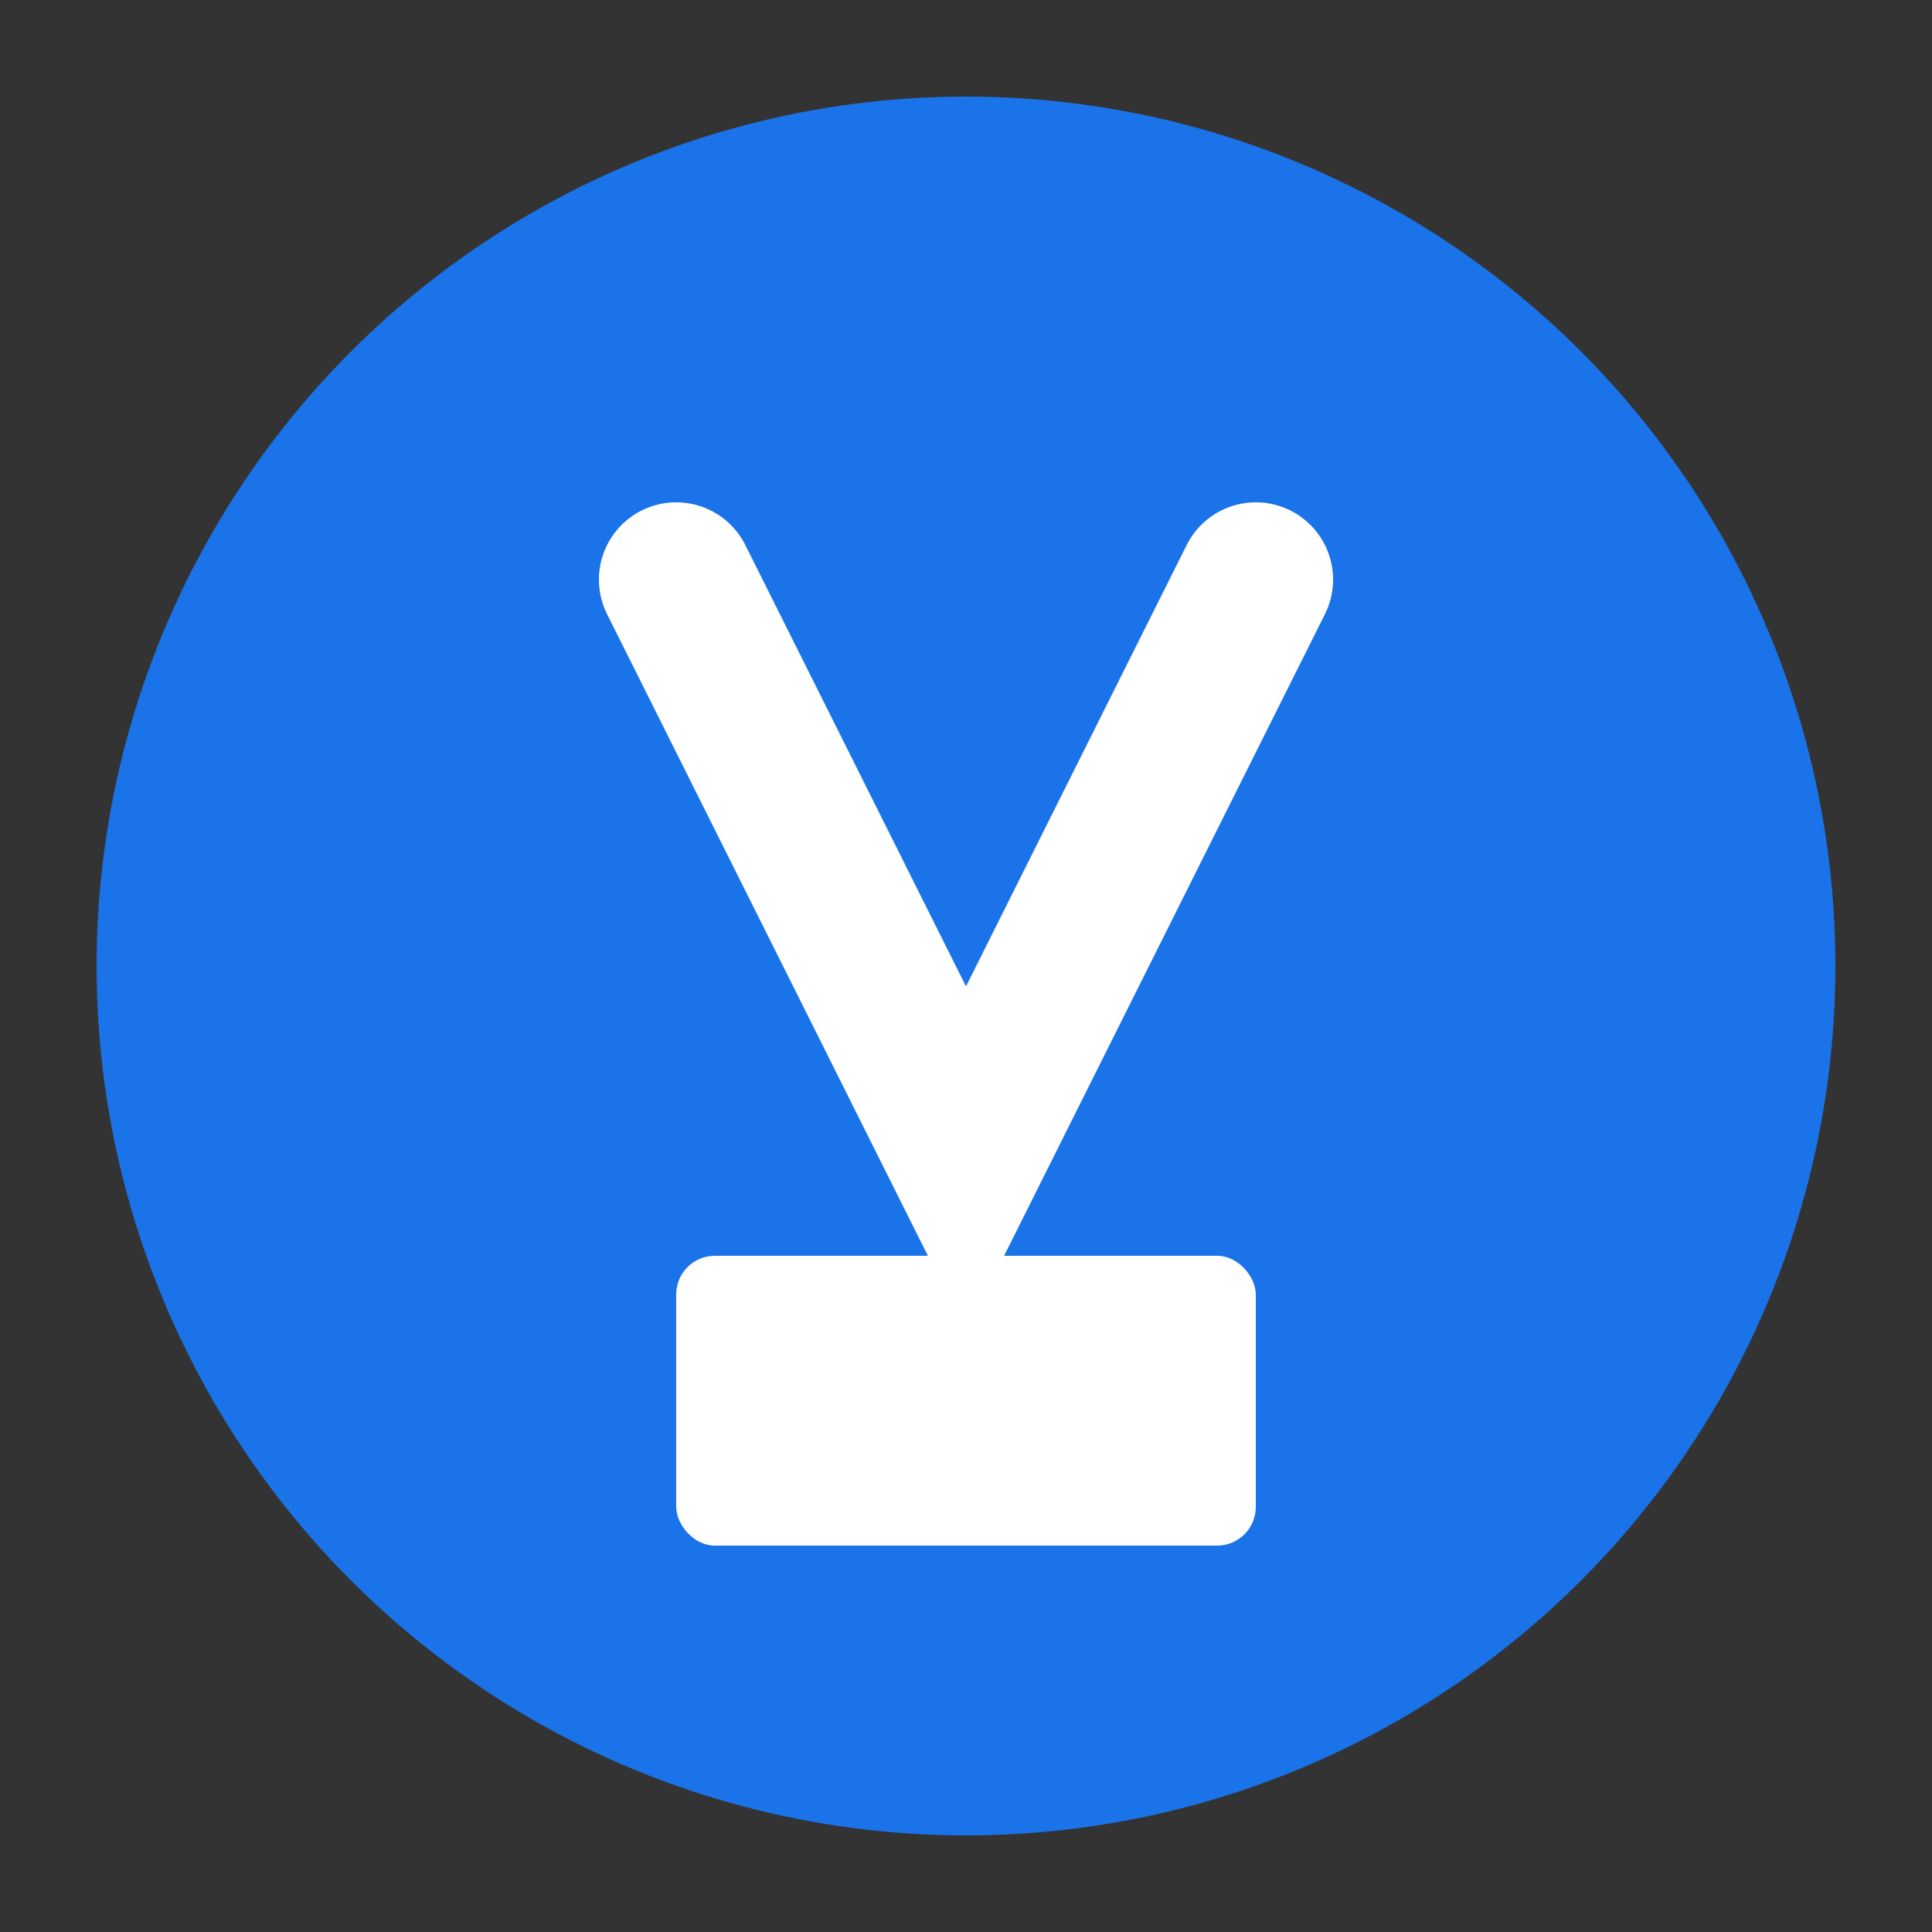
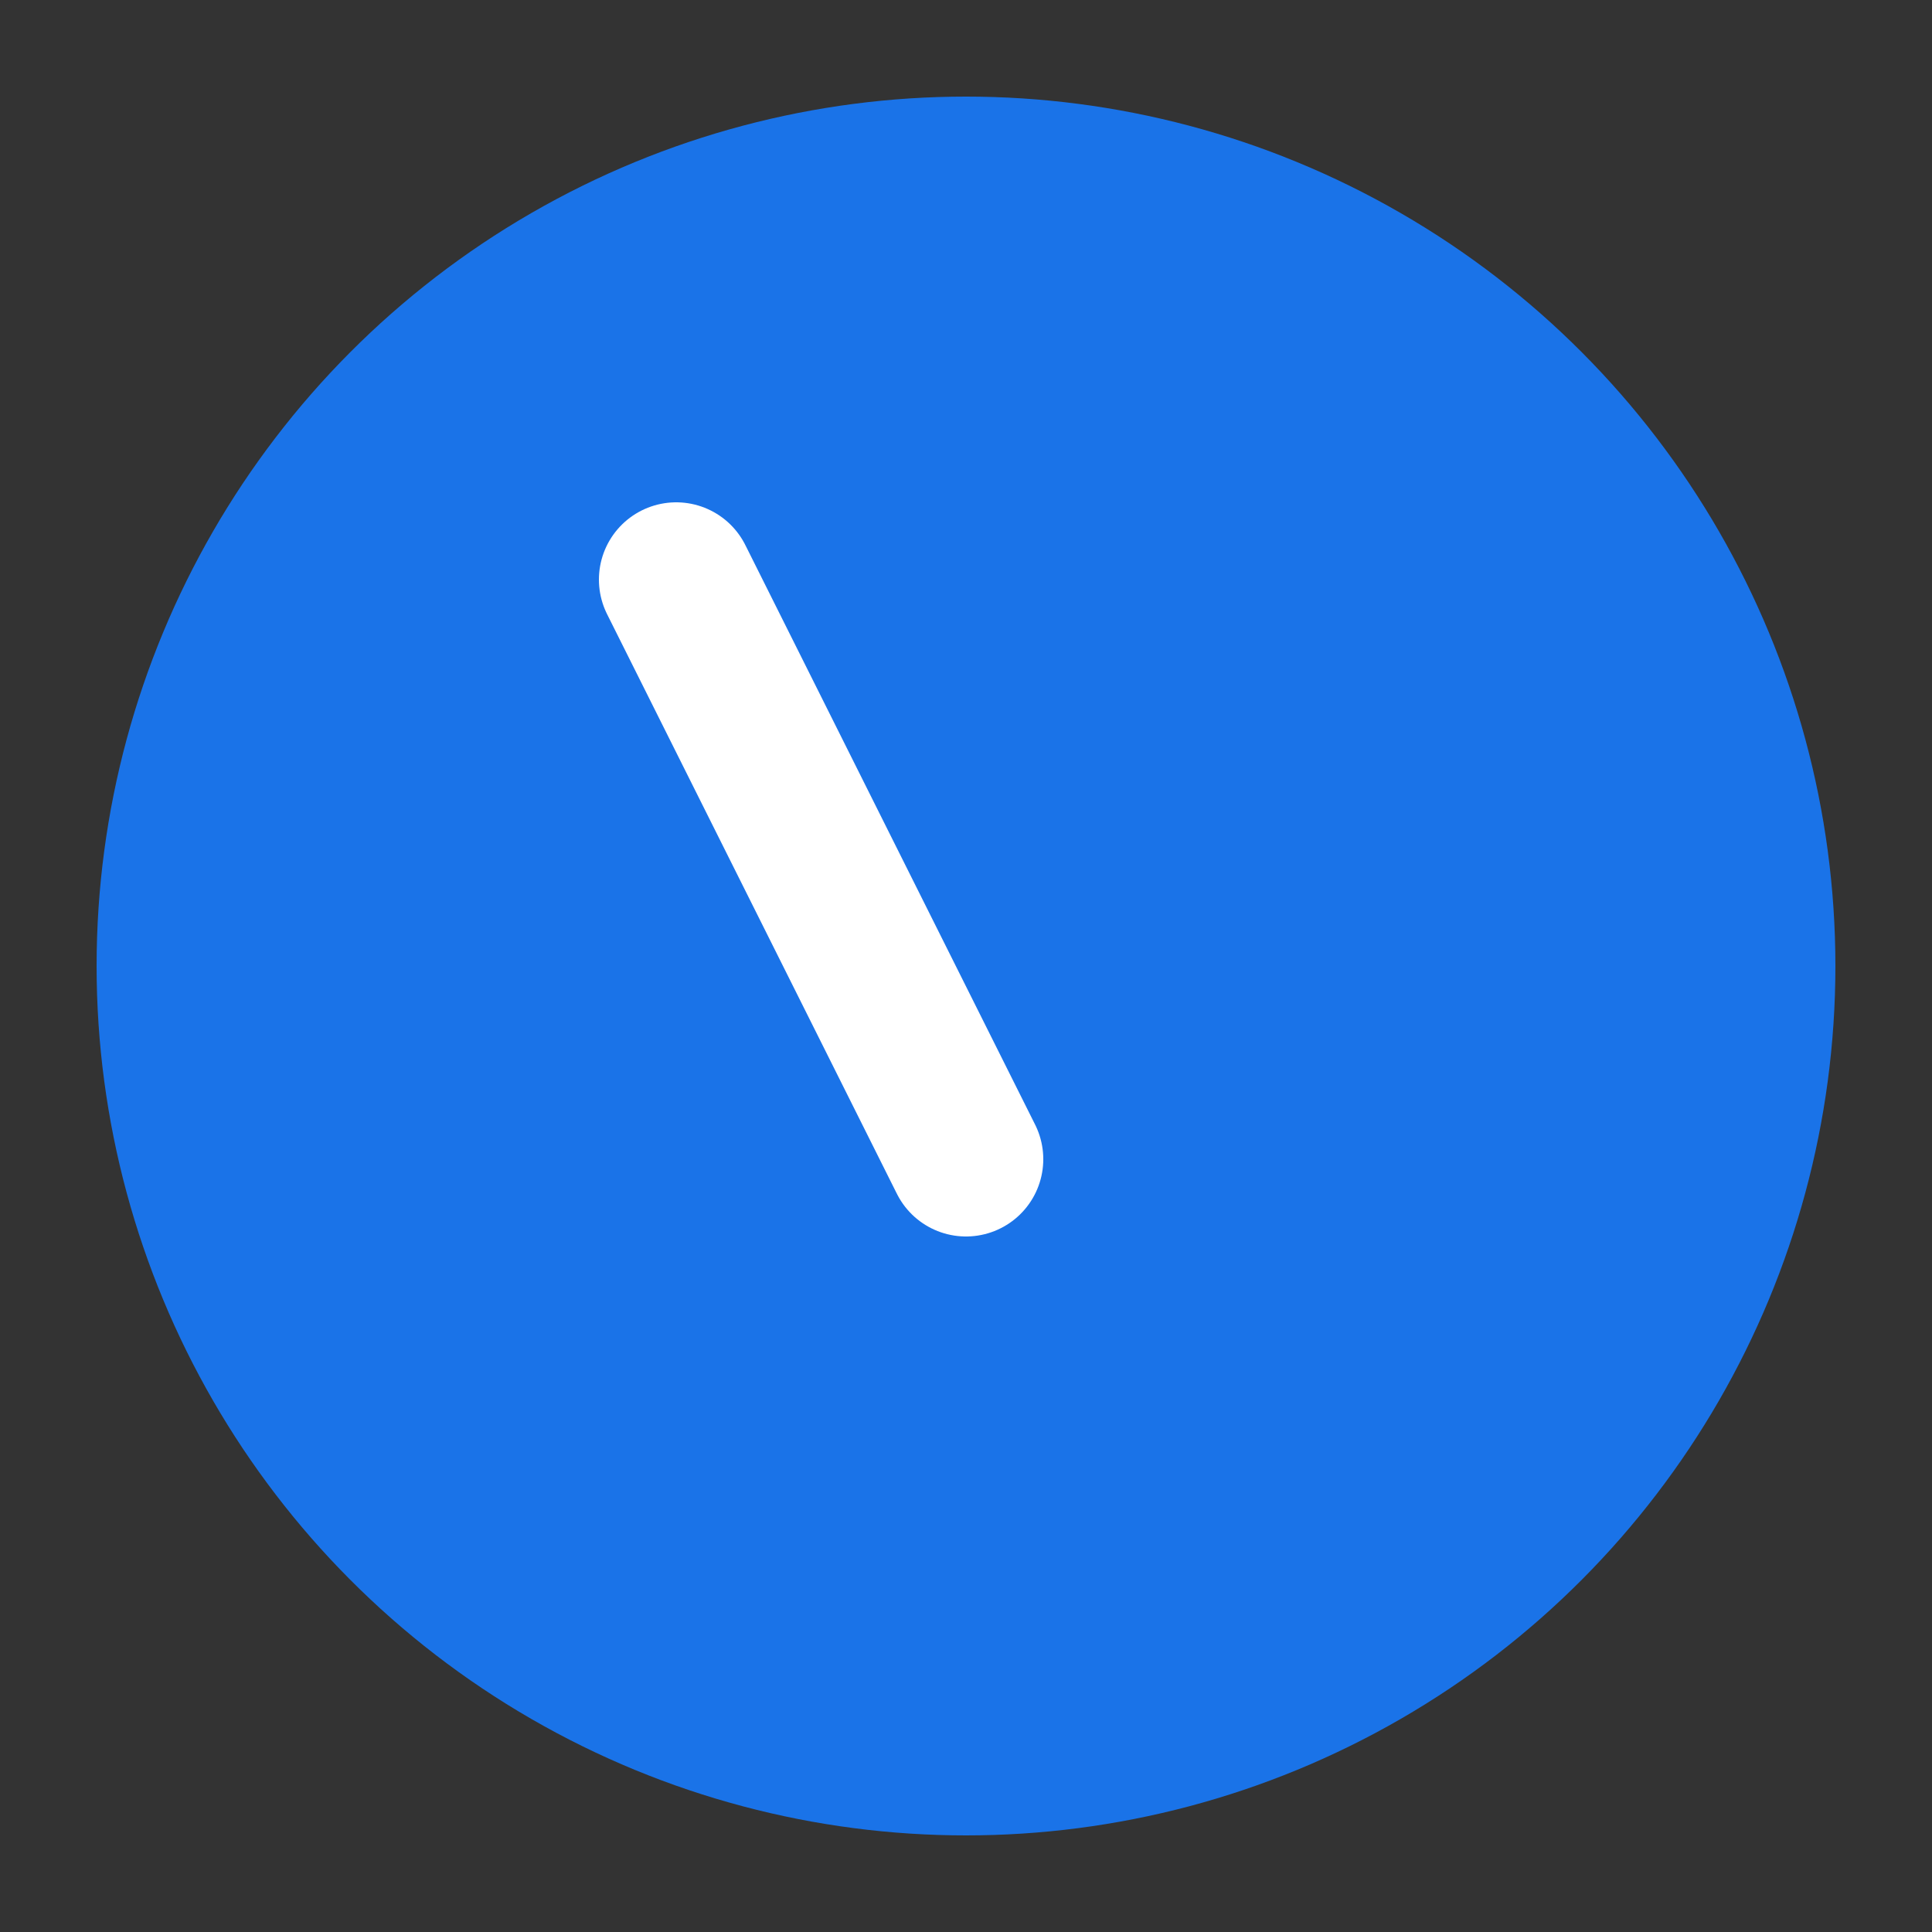
<svg xmlns="http://www.w3.org/2000/svg" viewBox="0 0 100 100">
  <rect x="0" y="0" width="100" height="100" fill="#333333" stroke="none" />
  <circle cx="50" cy="50" r="45" fill="#1a73e8" />
-   <path d="M35,30 L50,60 L65,30" stroke="white" stroke-width="8" stroke-linecap="round" fill="none" />
-   <rect x="35" y="65" width="30" height="15" fill="white" rx="2" />
+   <path d="M35,30 L50,60 " stroke="white" stroke-width="8" stroke-linecap="round" fill="none" />
</svg>